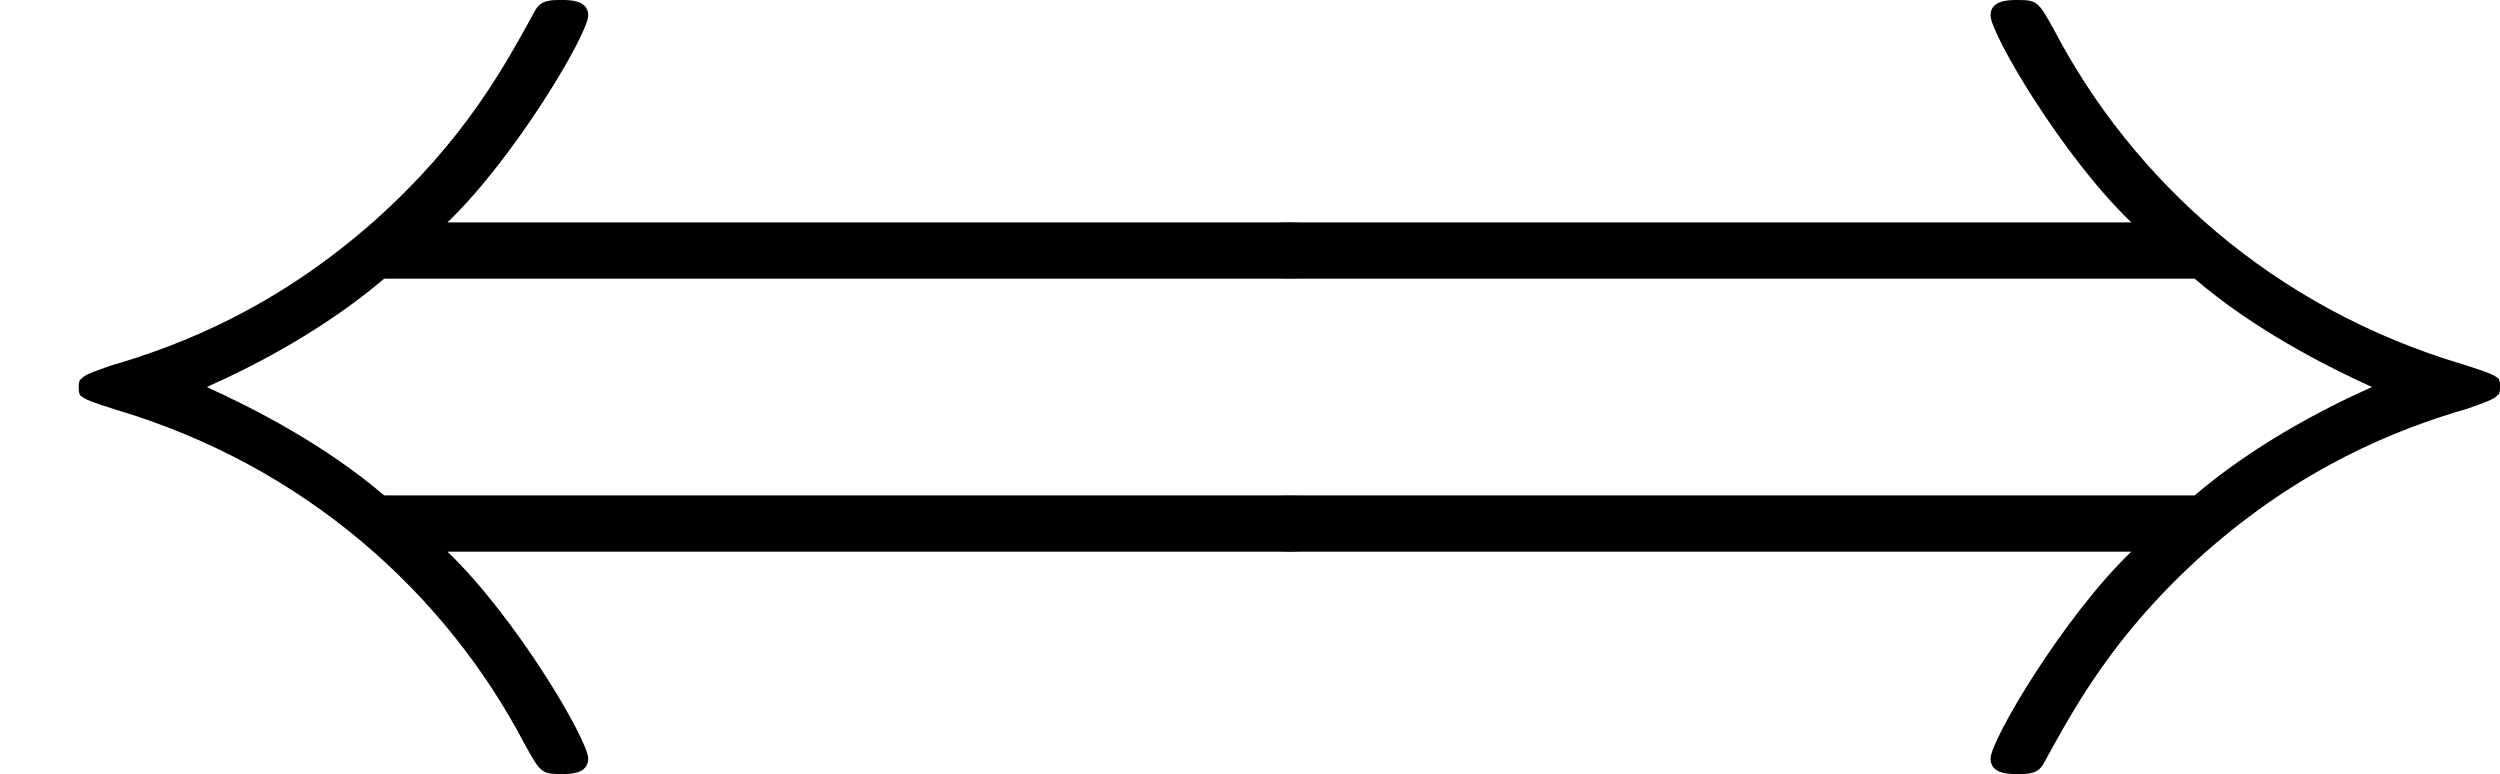
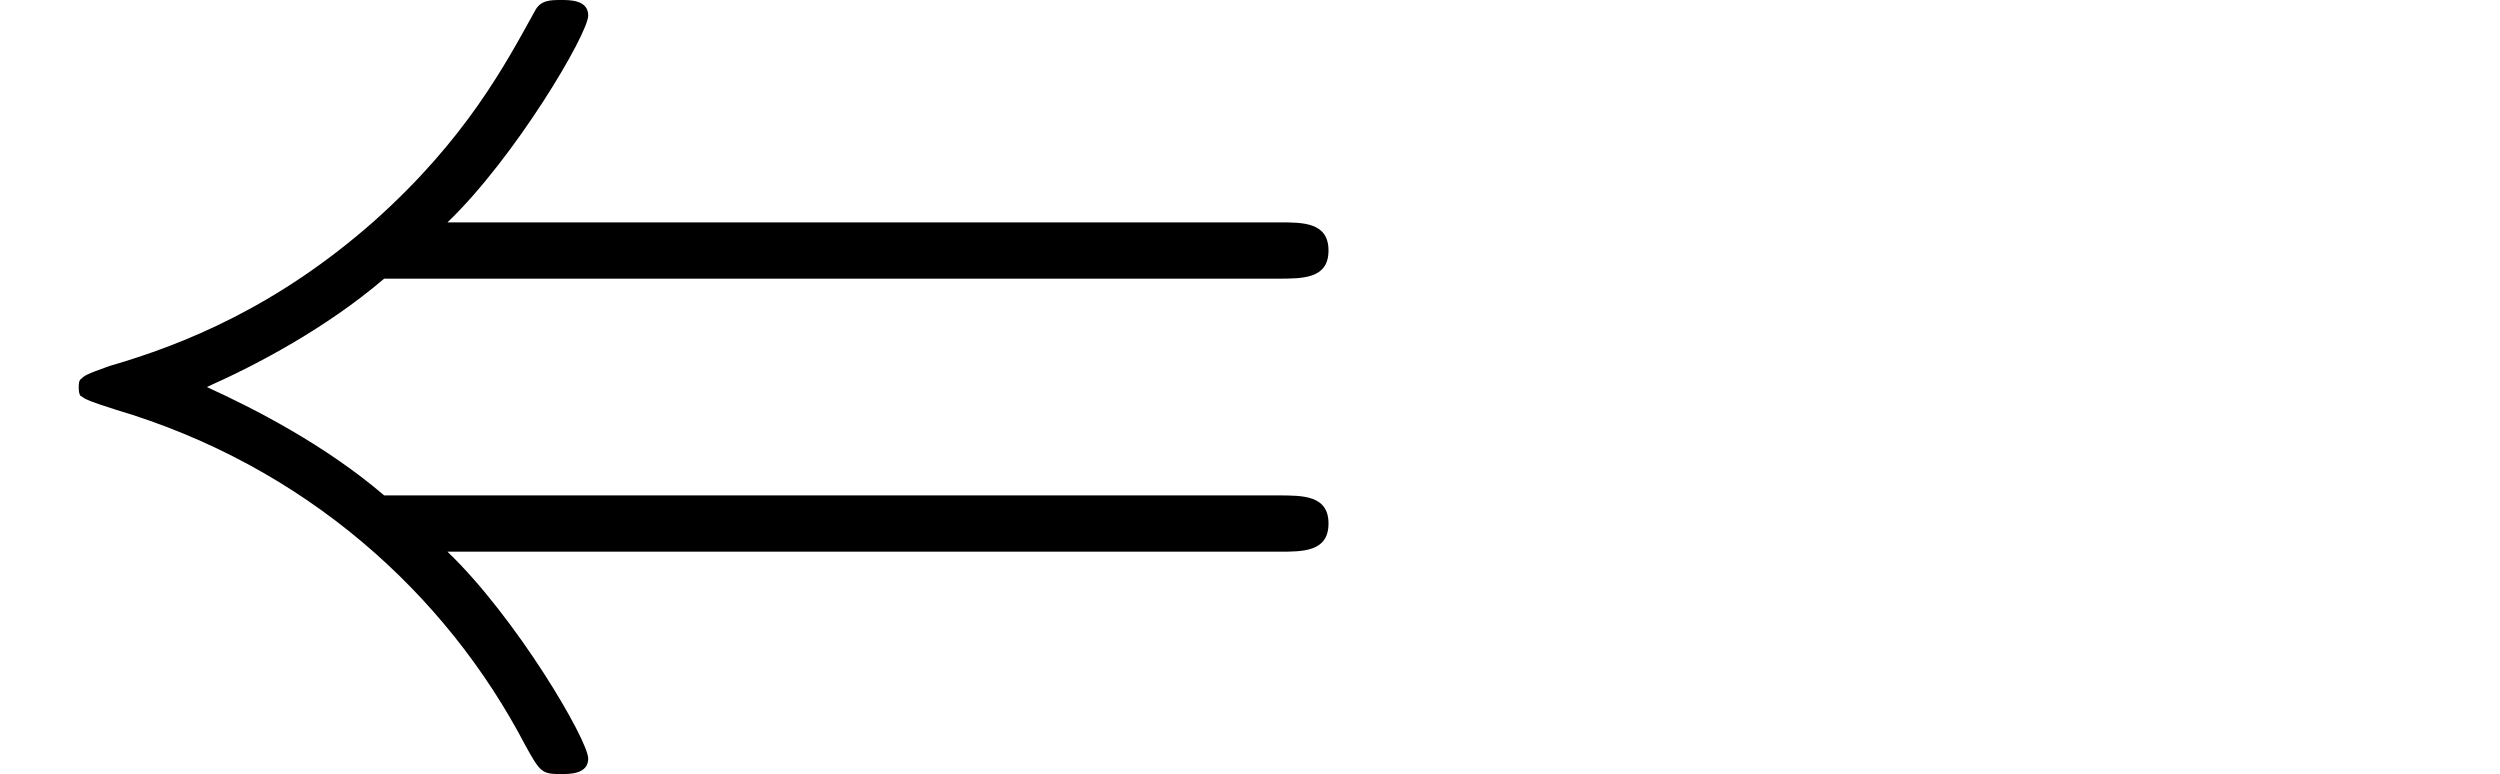
<svg xmlns="http://www.w3.org/2000/svg" xmlns:xlink="http://www.w3.org/1999/xlink" height="110pt" version="1.1" viewBox="4326.67 1690.52 355.268 110" width="355.268pt">
  <defs>
    <path d="M9.09 -1.33C9.26 -1.33 9.44 -1.33 9.44 -1.53S9.26 -1.73 9.08 -1.73H2.73C2.31 -2.09 1.8 -2.35 1.47 -2.5C1.83 -2.66 2.32 -2.92 2.73 -3.27H9.08C9.26 -3.27 9.44 -3.27 9.44 -3.47S9.26 -3.67 9.09 -3.67H3.18C3.66 -4.13 4.18 -5.01 4.18 -5.14C4.18 -5.25 4.05 -5.25 3.99 -5.25C3.91 -5.25 3.84 -5.25 3.8 -5.17C3.59 -4.79 3.31 -4.26 2.66 -3.68C1.97 -3.07 1.3 -2.8 0.78 -2.65C0.61 -2.59 0.6 -2.58 0.58 -2.56C0.56 -2.55 0.56 -2.52 0.56 -2.5S0.56 -2.46 0.57 -2.44L0.6 -2.42C0.62 -2.41 0.63 -2.4 0.82 -2.34C2.17 -1.94 3.17 -1.03 3.73 0.04C3.84 0.24 3.85 0.25 3.99 0.25C4.05 0.25 4.18 0.25 4.18 0.14C4.18 0.01 3.67 -0.86 3.18 -1.33H9.09Z" id="g0-40" />
-     <path d="M7.26 -3.27C7.68 -2.91 8.19 -2.65 8.52 -2.5C8.16 -2.34 7.67 -2.08 7.26 -1.73H0.91C0.74 -1.73 0.55 -1.73 0.55 -1.53S0.73 -1.33 0.9 -1.33H6.81C6.33 -0.87 5.81 0.01 5.81 0.14C5.81 0.25 5.94 0.25 6 0.25C6.08 0.25 6.15 0.25 6.19 0.17C6.4 -0.21 6.68 -0.74 7.33 -1.32C8.02 -1.93 8.69 -2.2 9.21 -2.35C9.38 -2.41 9.39 -2.42 9.41 -2.44C9.43 -2.45 9.43 -2.48 9.43 -2.5S9.43 -2.54 9.42 -2.56L9.39 -2.58C9.37 -2.59 9.36 -2.6 9.17 -2.66C7.82 -3.06 6.82 -3.97 6.26 -5.04C6.15 -5.24 6.14 -5.25 6 -5.25C5.94 -5.25 5.81 -5.25 5.81 -5.14C5.81 -5.01 6.32 -4.14 6.81 -3.67H0.9C0.73 -3.67 0.55 -3.67 0.55 -3.47S0.74 -3.27 0.91 -3.27H7.26Z" id="g0-41" />
  </defs>
  <g id="page1" transform="matrix(20 0 0 20 0 0)">
    <use x="216.333" xlink:href="#g0-40" y="89.776" />
    <use x="224.667" xlink:href="#g0-41" y="89.776" />
  </g>
</svg>